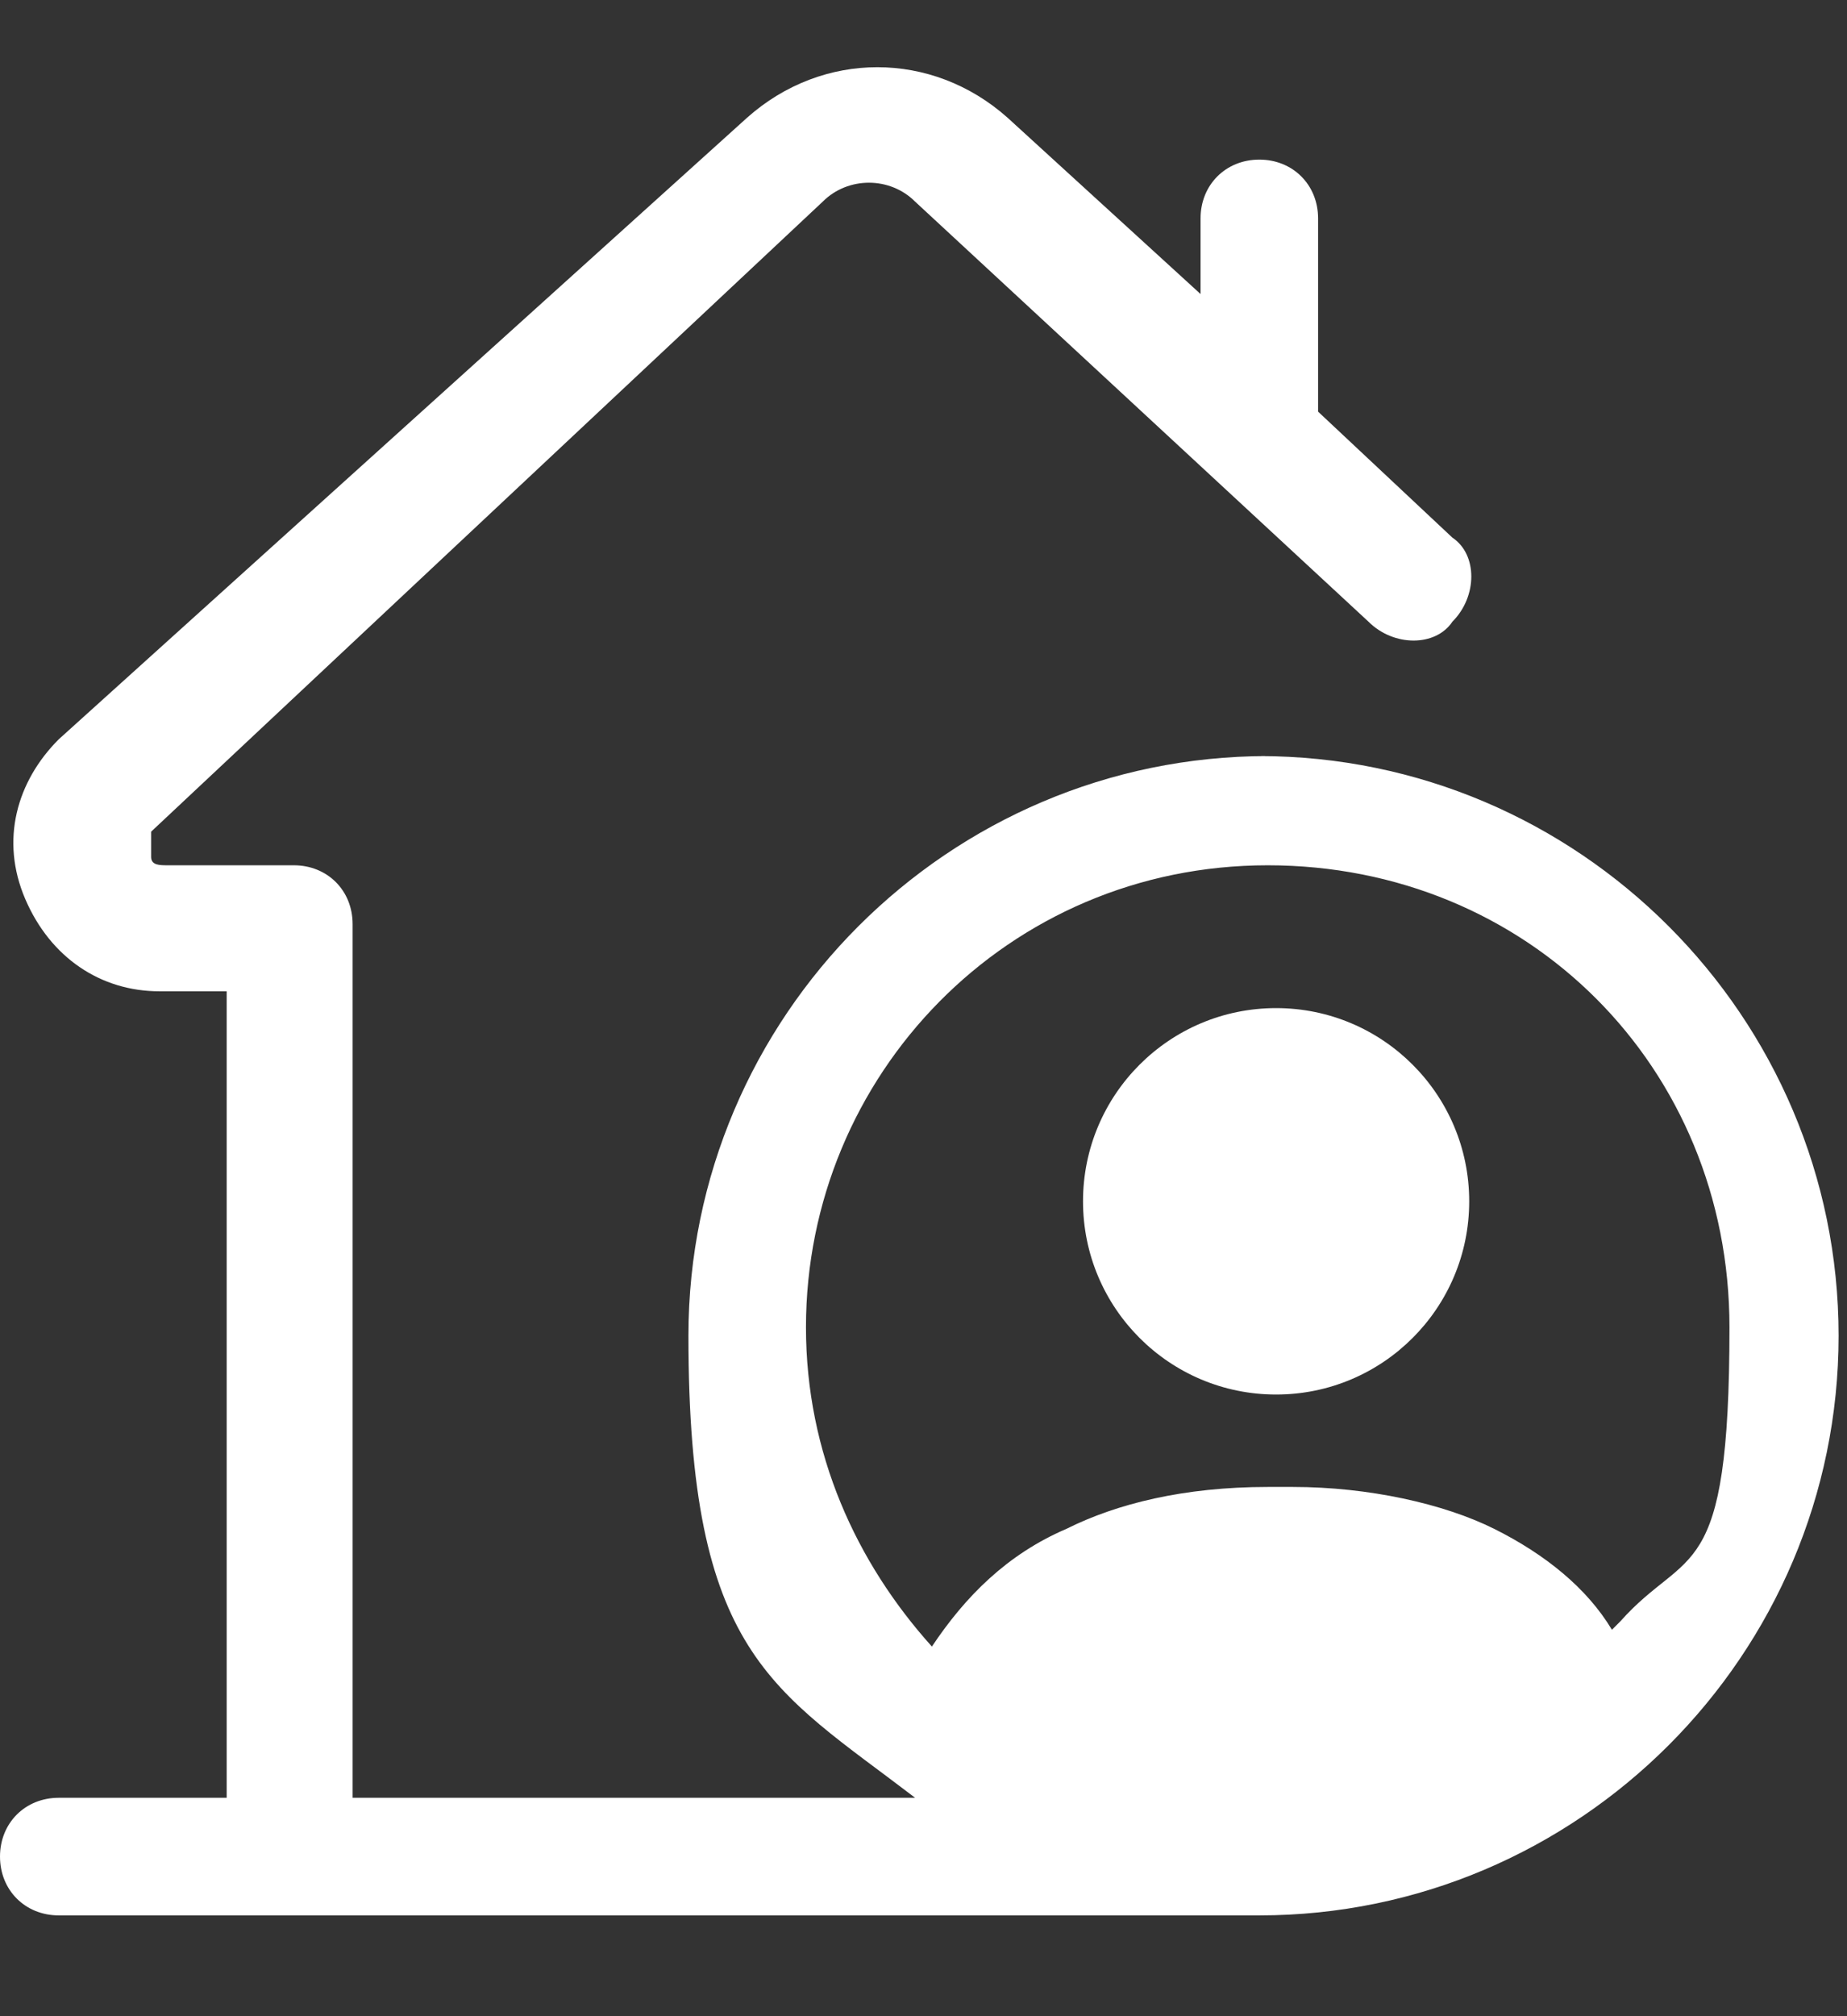
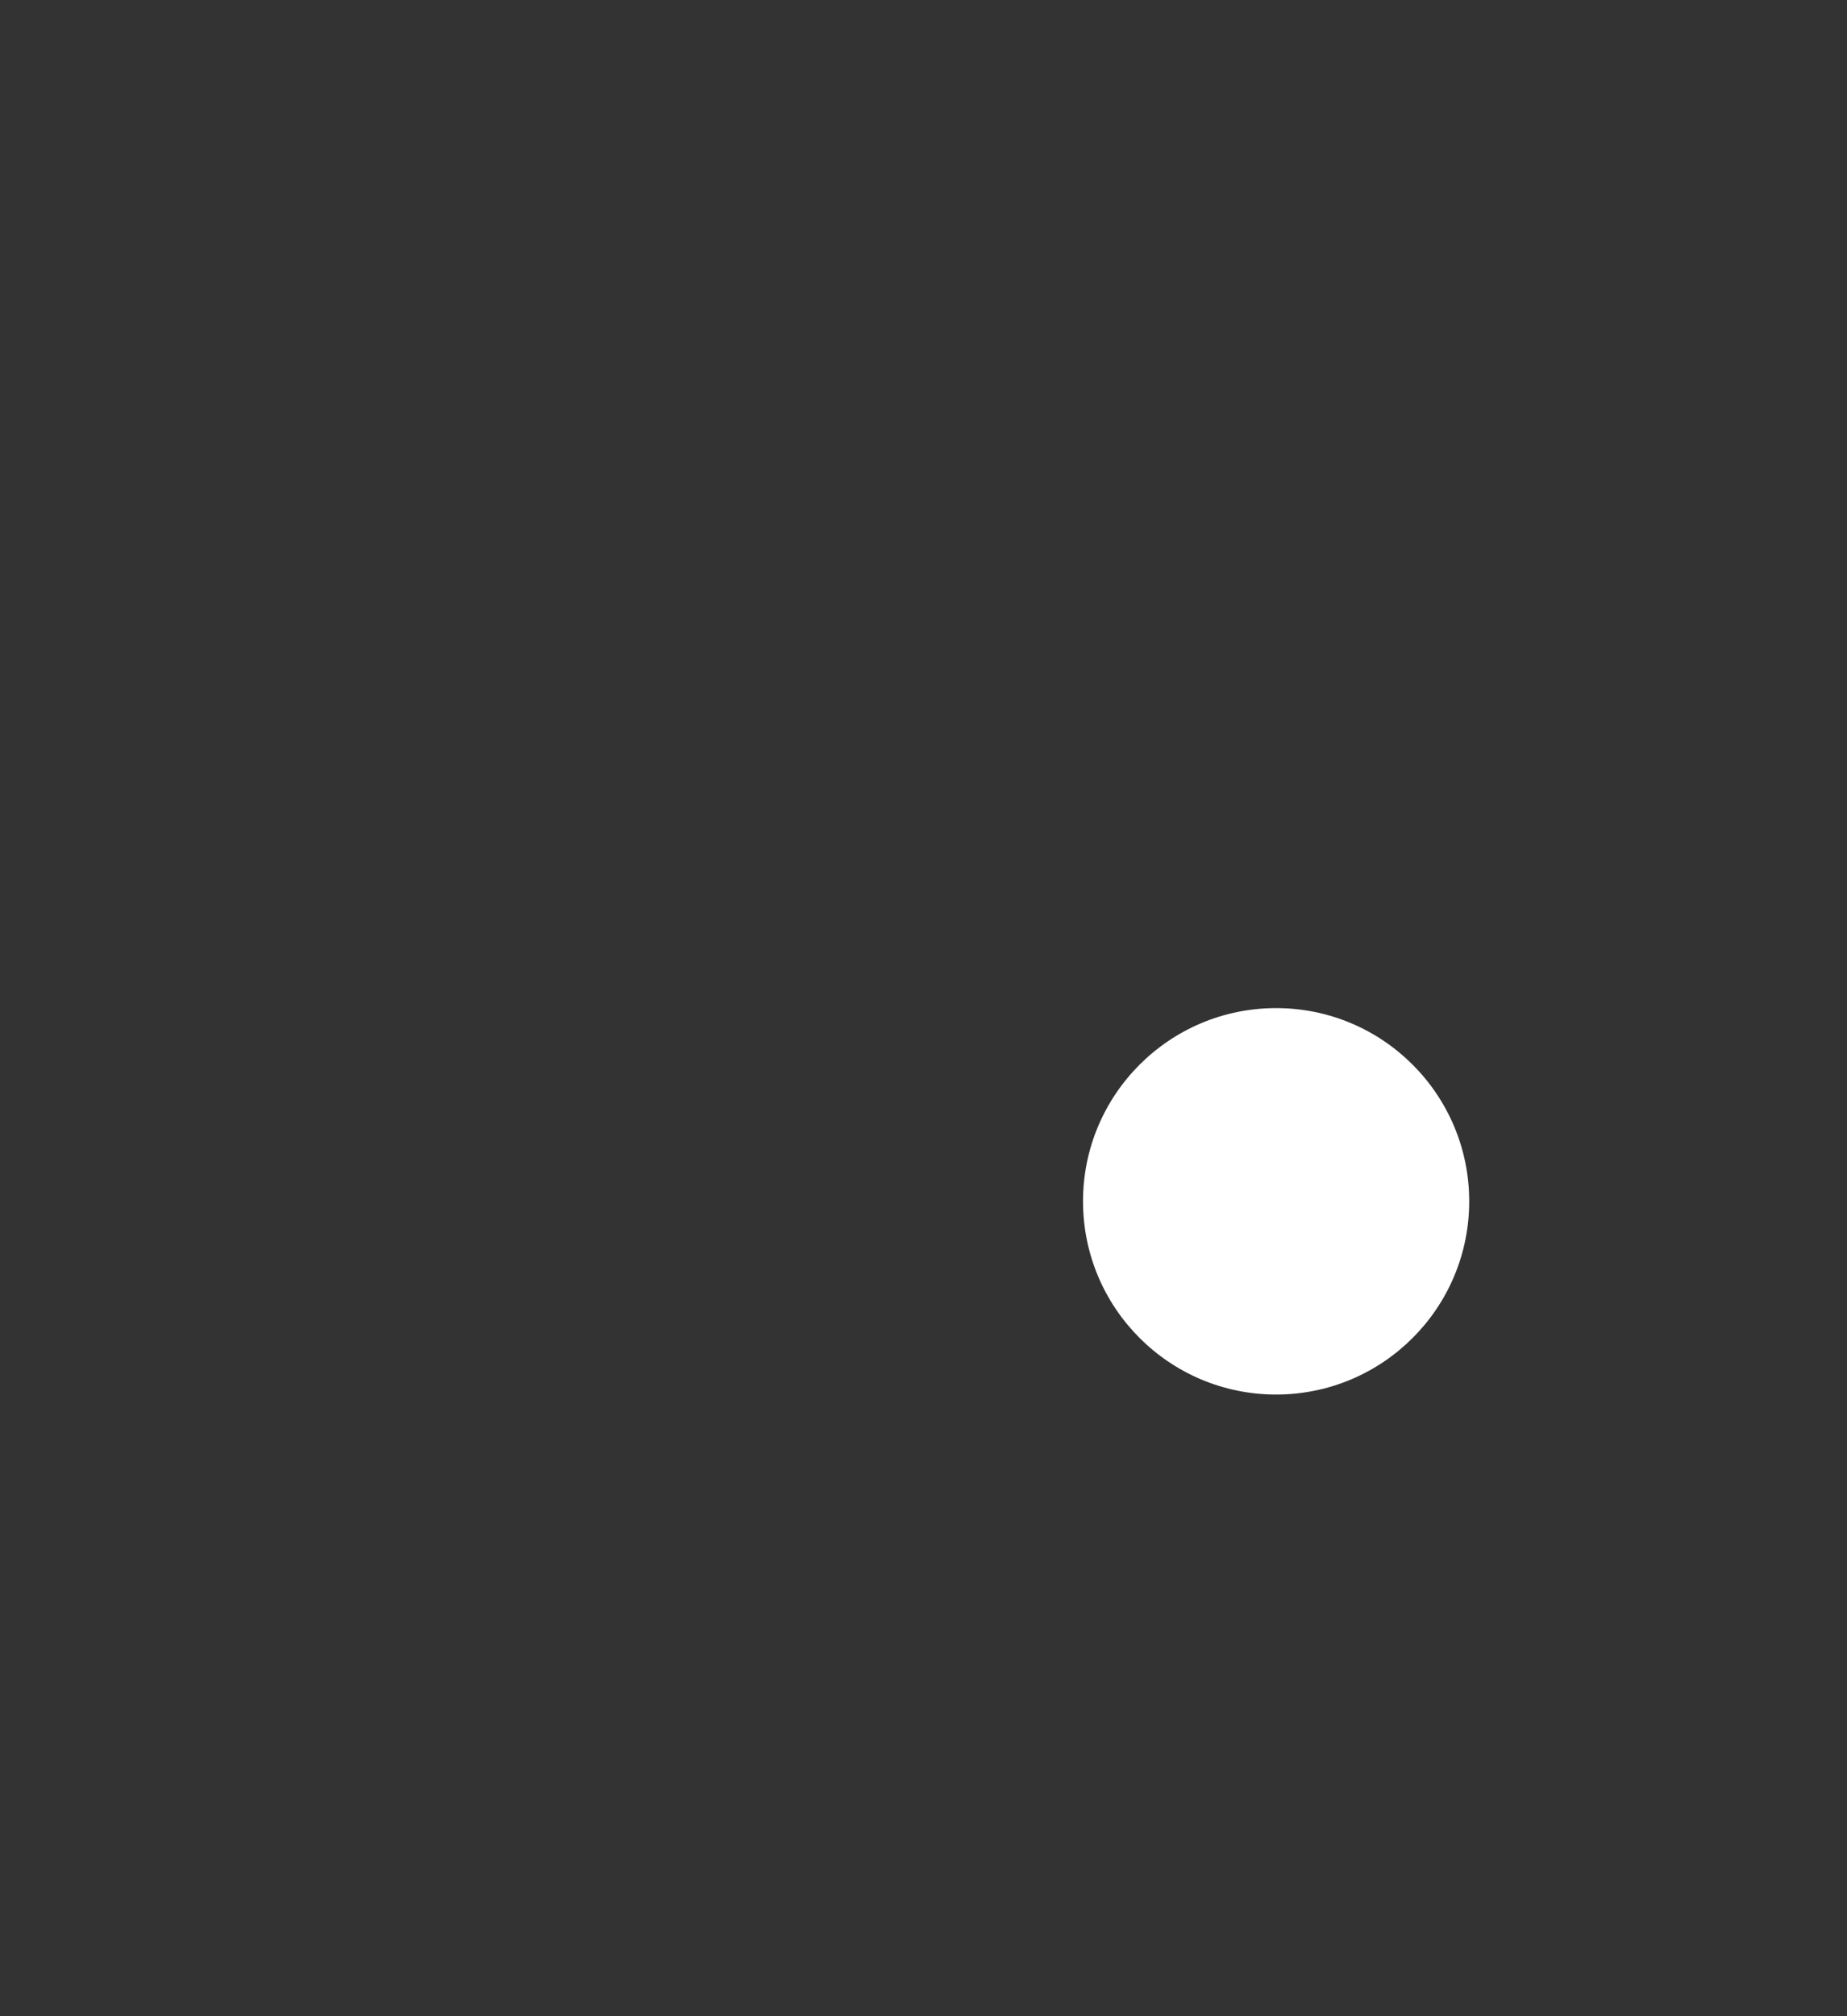
<svg xmlns="http://www.w3.org/2000/svg" viewBox="0 0 22 24">
  <rect x="0" y="0" width="22" height="24" fill="#333333" stroke="none" />
  <g fill="#fff">
    <circle cx="15.2" cy="14.3" r="2.3" />
-     <path d="m15.1 9c-3.8 0-6.9 3.1-6.9 6.9s1 4.2 2.7 5.5h-6.7v-10.4c0-.4-.3-.7-.7-.7h-1.5c-.1 0-.2 0-.2-.1 0 0 0-.2 0-.3l8-7.5c.3-.3.8-.3 1.1 0l5.4 5c.3.3.8.3 1 0 .3-.3.3-.8 0-1l-1.6-1.5v-2.3c0-.4-.3-.7-.7-.7s-.7.3-.7.7v.9l-2.3-2.1c-.9-.8-2.2-.8-3.1 0l-8.2 7.4c-.5.5-.7 1.2-.4 1.9s.9 1.1 1.6 1.1h.8v9.6h-2c-.4 0-.7.3-.7.7s.3.7.7.7h14.2s0 0 0 0h.1c3.8 0 6.9-3.1 6.9-6.9s-3.1-6.9-6.9-6.9zm4.1 10.4c-.3-.5-.8-.9-1.4-1.2s-1.5-.5-2.4-.5h-.3c-1 0-1.8.2-2.4.5-.7.3-1.2.8-1.6 1.4-.9-1-1.5-2.3-1.5-3.8 0-3 2.4-5.5 5.5-5.5s5.5 2.4 5.5 5.5-.5 2.6-1.3 3.5z" />
  </g>
</svg>